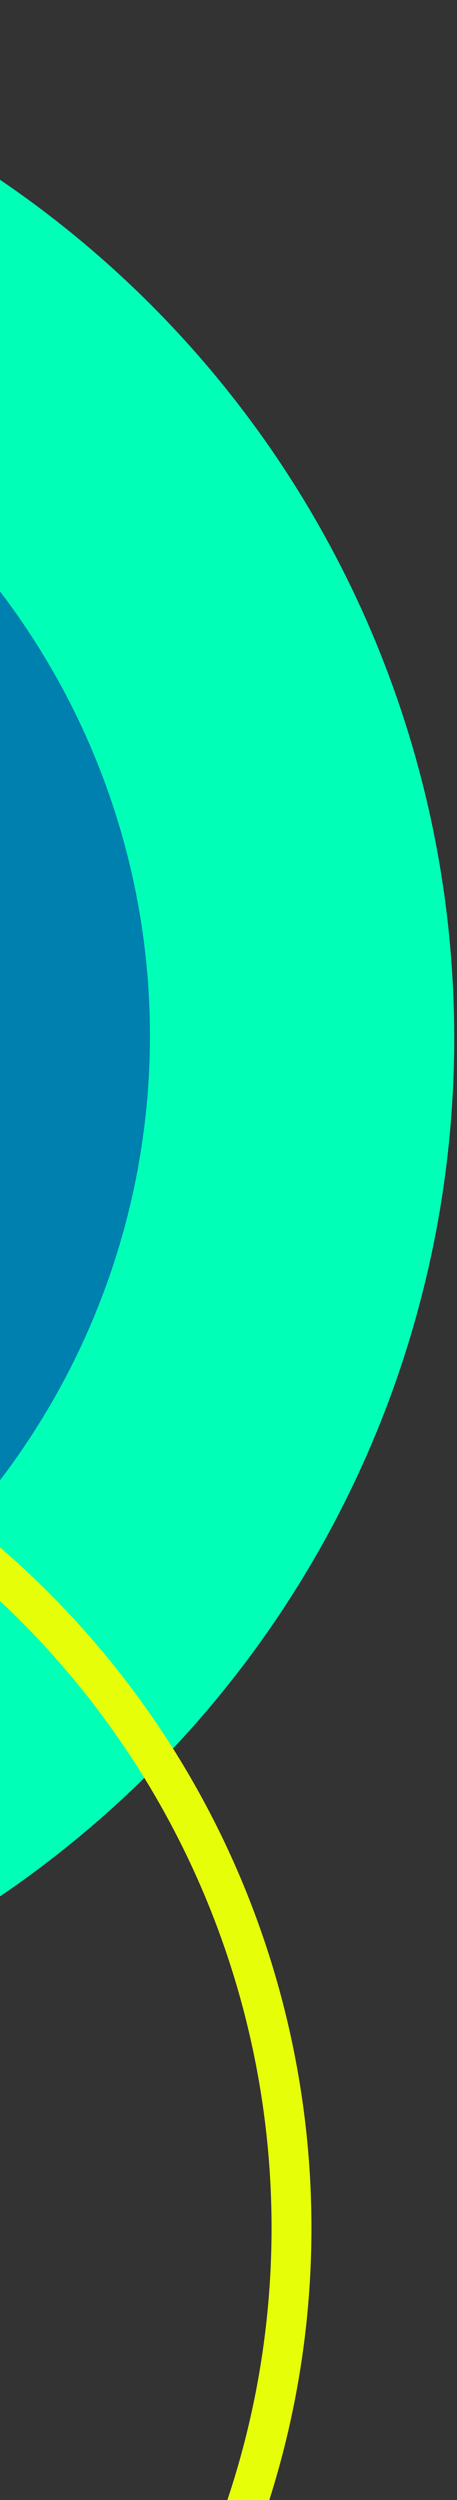
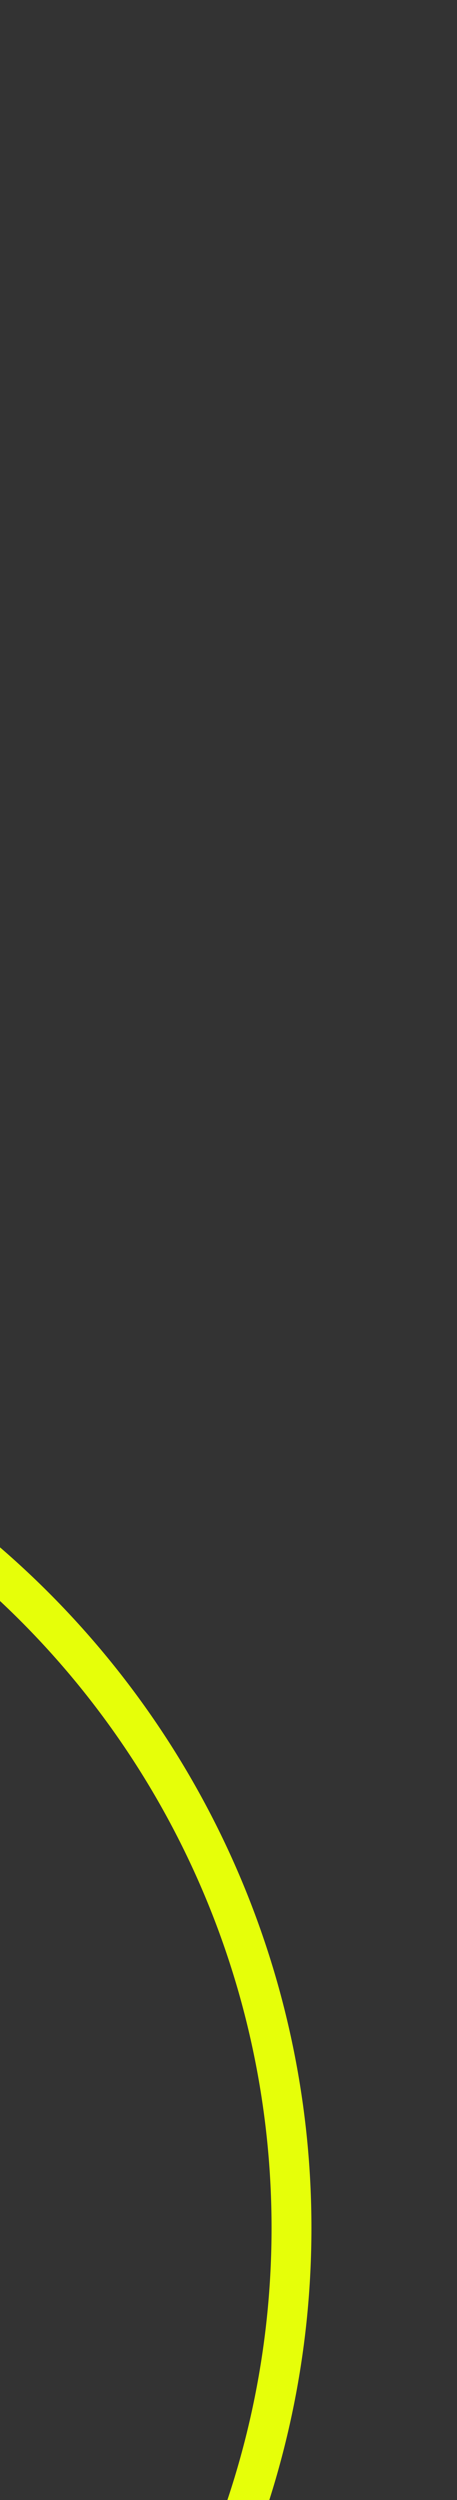
<svg xmlns="http://www.w3.org/2000/svg" width="51" height="279" viewBox="0 0 51 279" fill="none">
  <rect x="0" y="0" width="51" height="279" fill="#333333" stroke="none" />
  <g clip-path="url(#clip0_7389_16539)">
-     <circle cx="-65.155" cy="115.845" r="115.845" fill="#00FFB7" />
-     <circle cx="-65.133" cy="115.595" r="81.867" fill="#0080AF" />
    <circle cx="-65.622" cy="248.634" r="98.153" stroke="#E6FF09" stroke-width="4.45" />
  </g>
  <defs>
    <clipPath id="clip0_7389_16539">
      <rect width="51" height="279" fill="white" />
    </clipPath>
  </defs>
</svg>